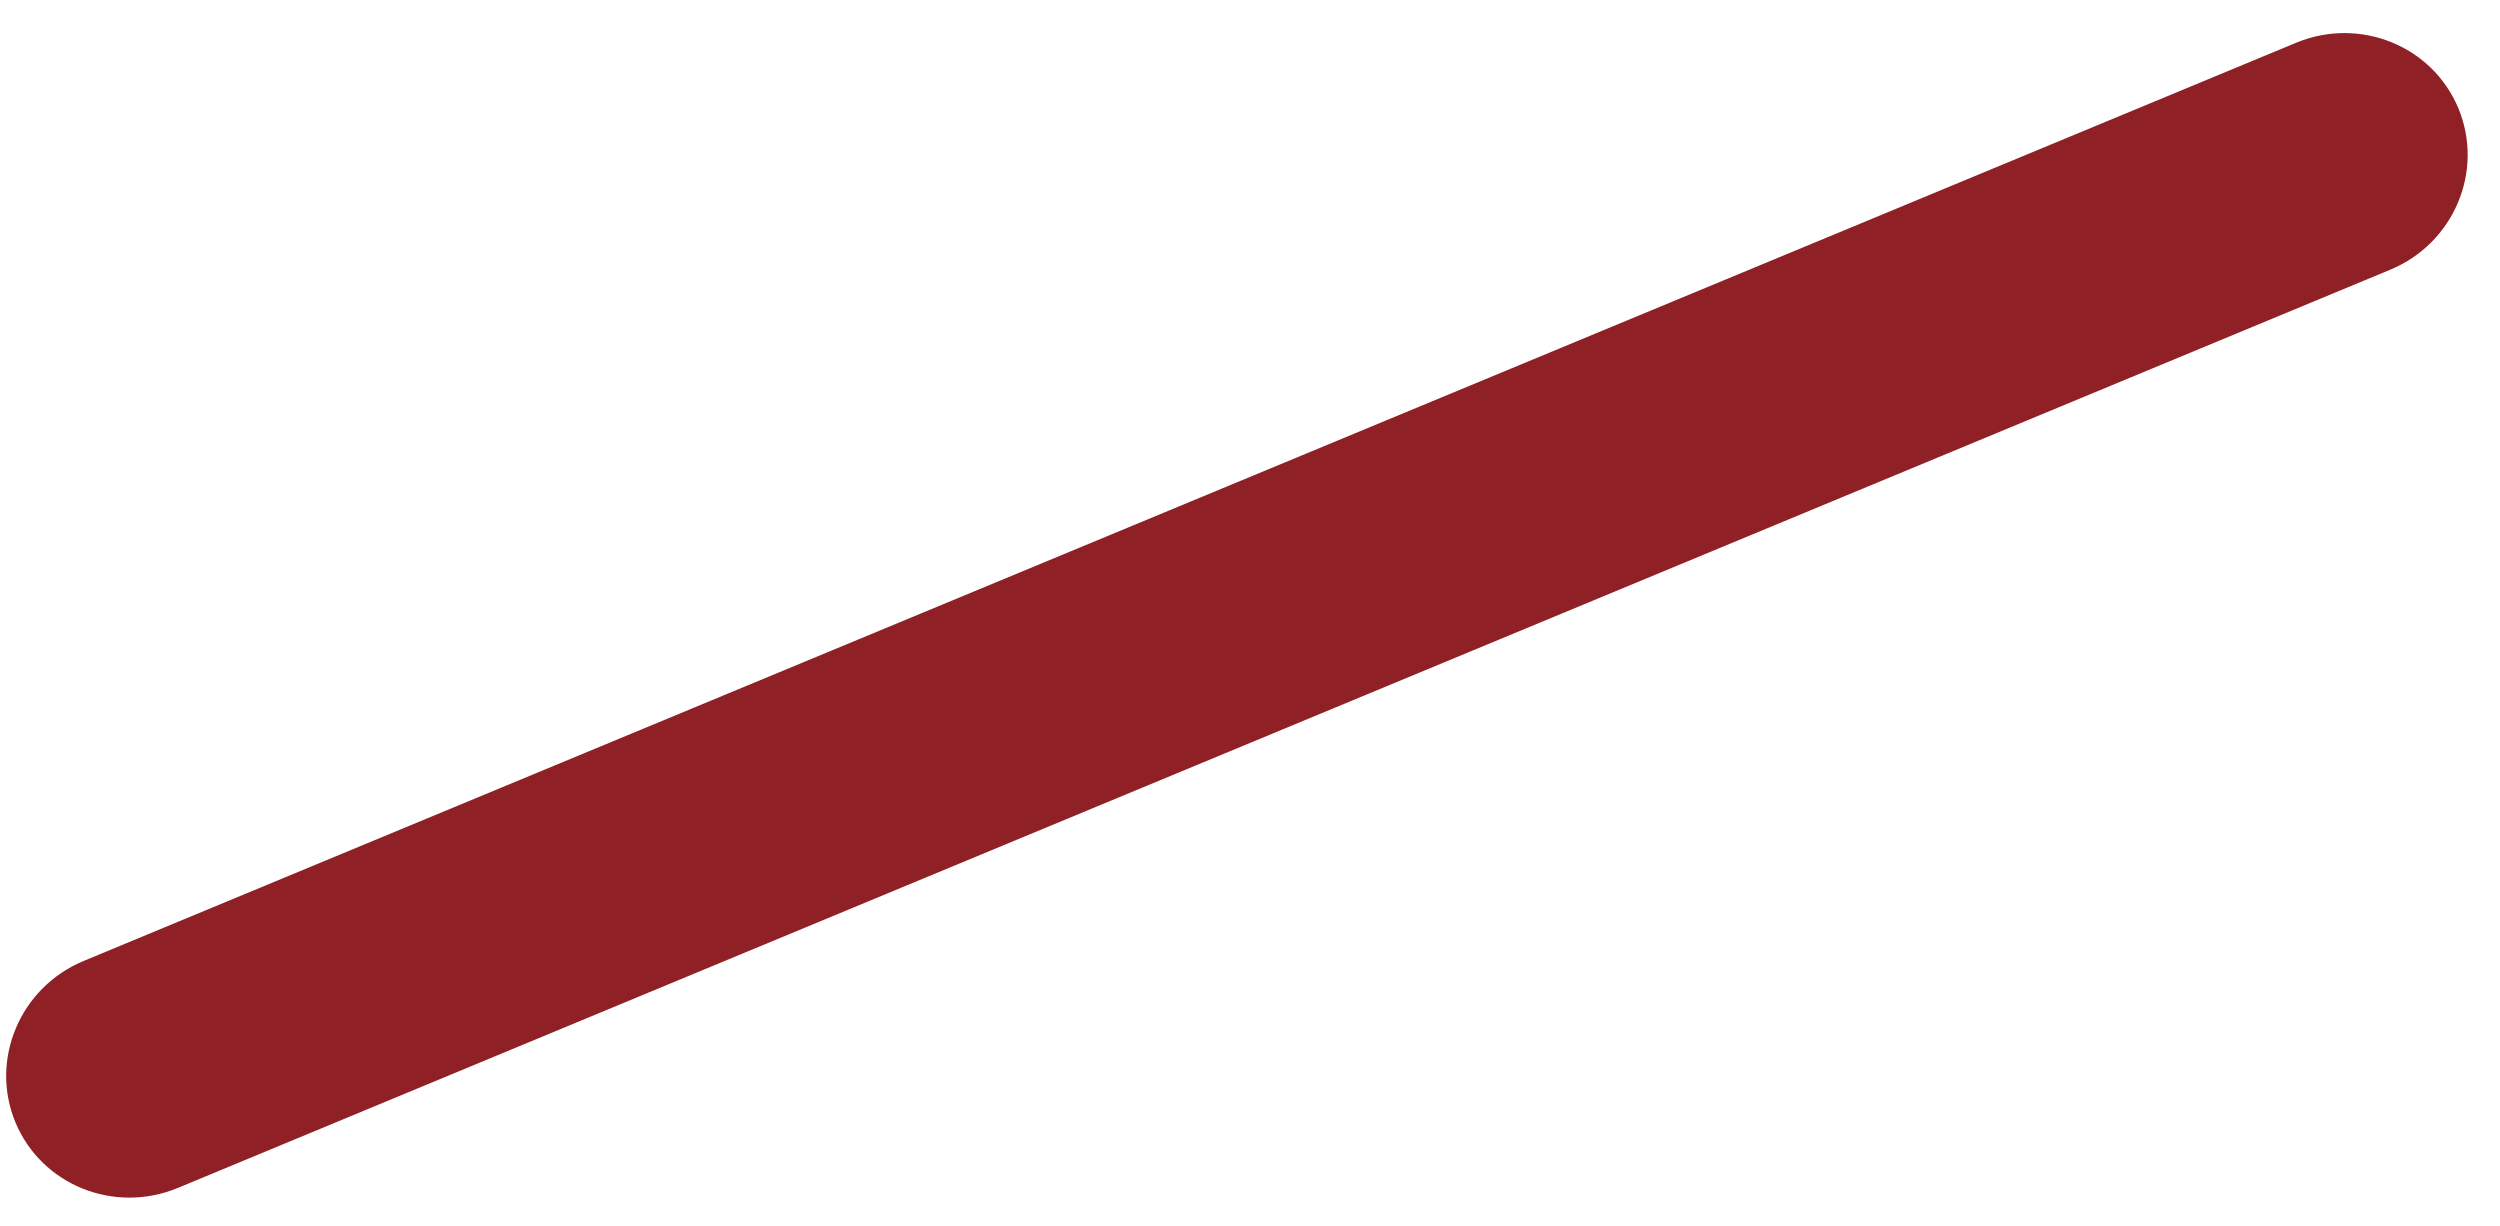
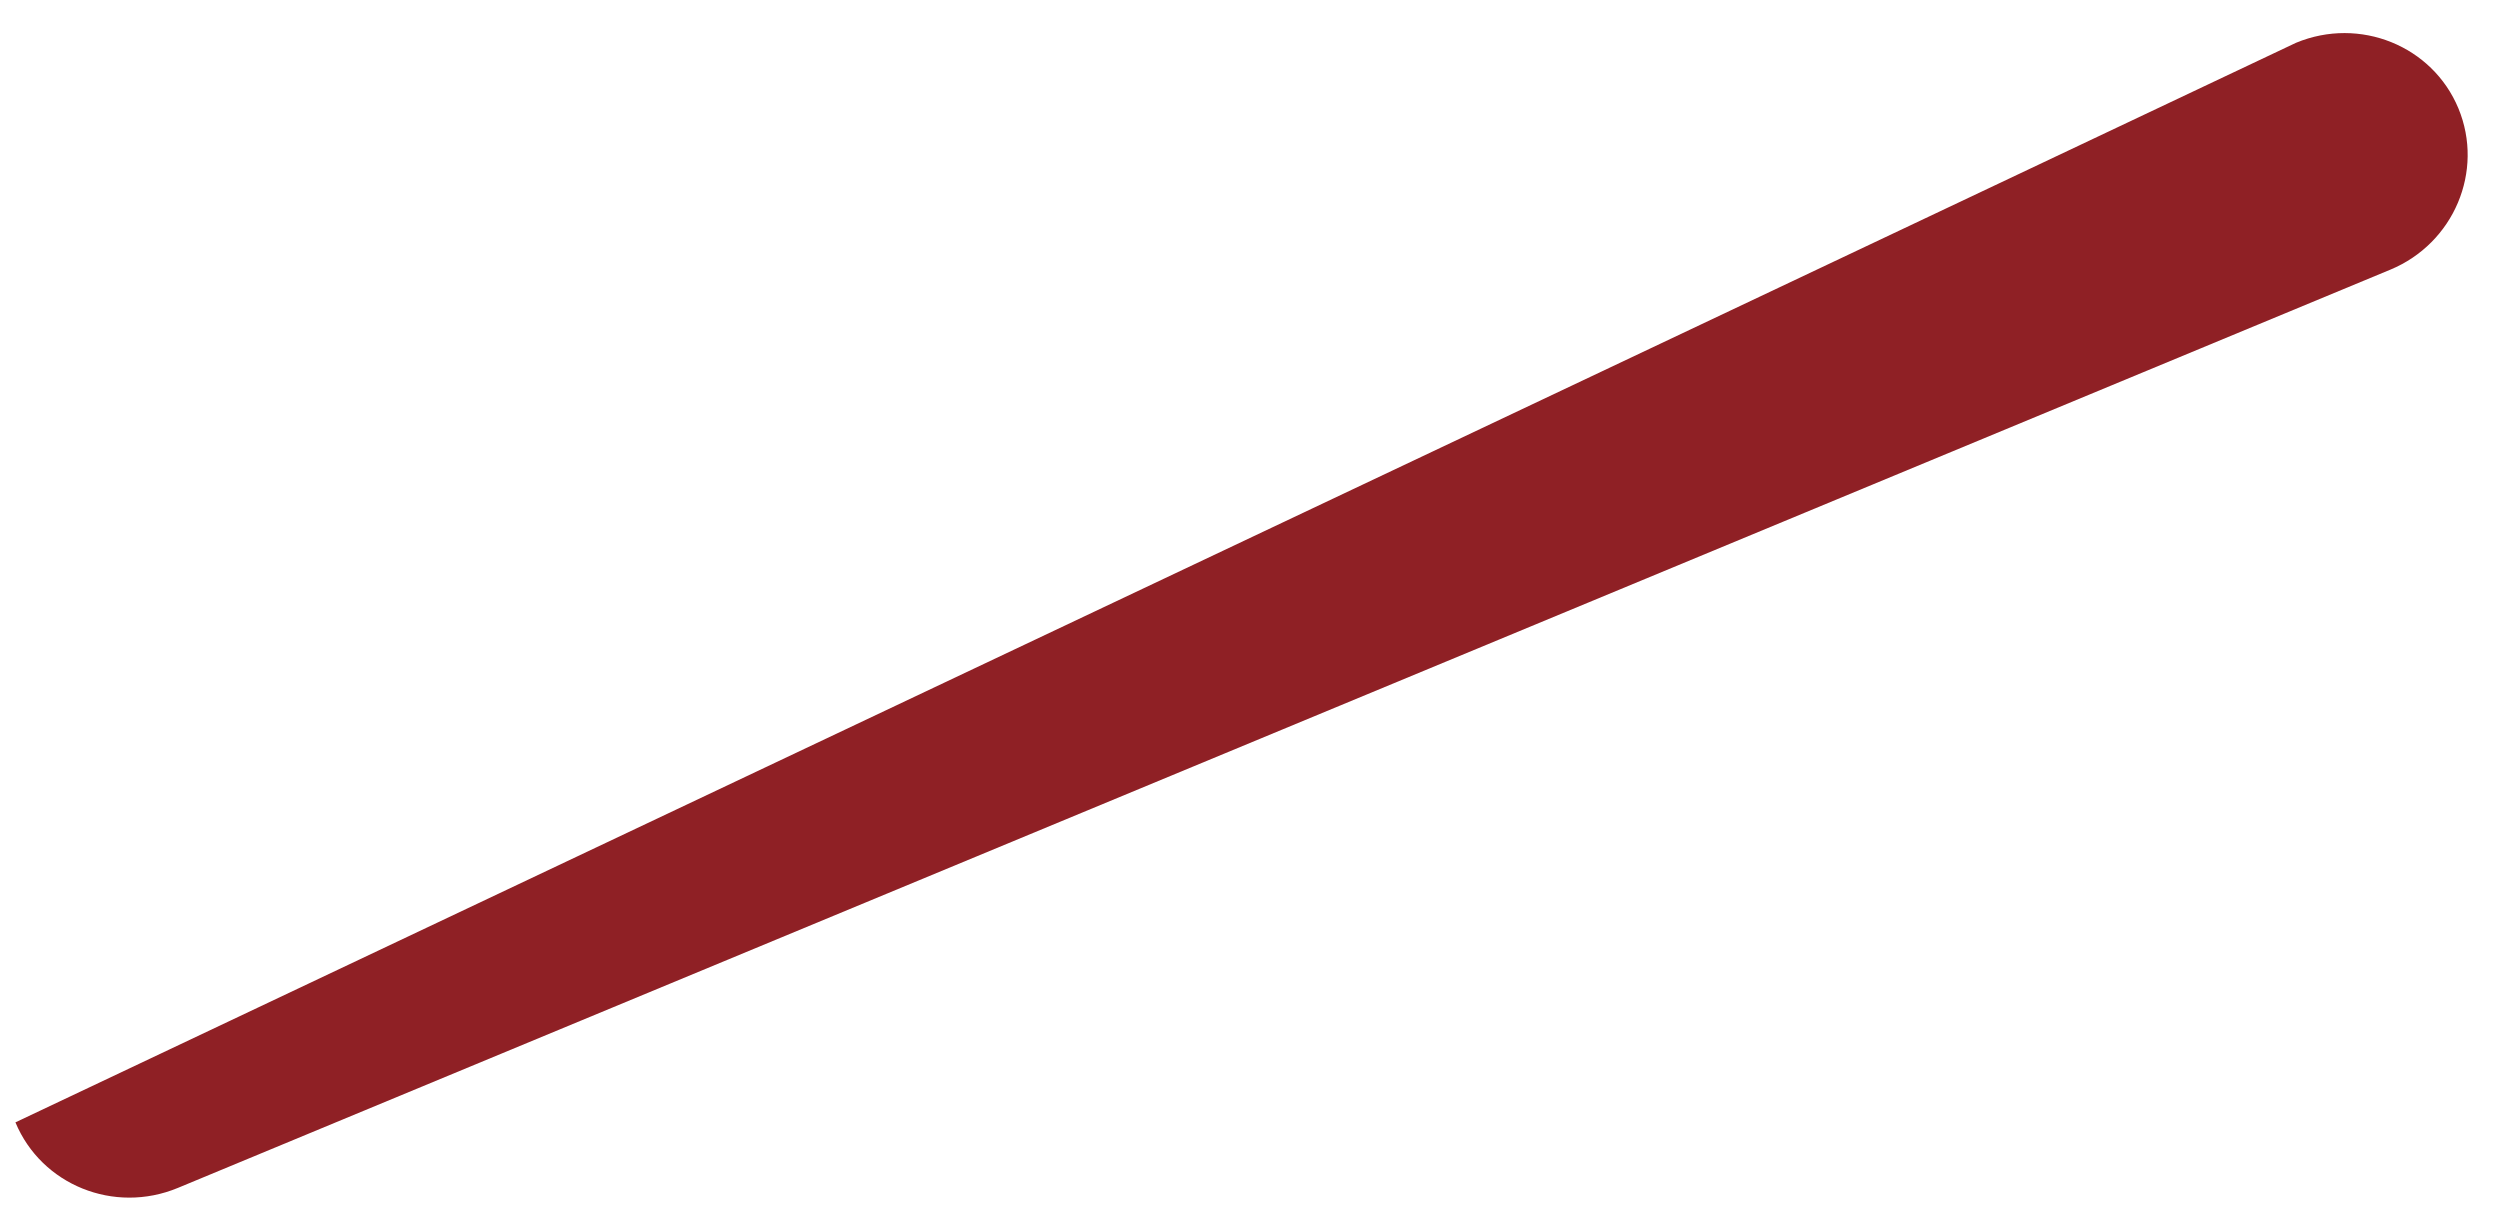
<svg xmlns="http://www.w3.org/2000/svg" width="53" height="26" viewBox="0 0 53 26" fill="none">
-   <path d="M52.118 2.297C52.669 3.627 52.022 5.158 50.675 5.717L3.77 25.184C2.419 25.744 0.88 25.122 0.327 23.794C-0.223 22.465 0.424 20.934 1.771 20.373L48.676 0.907C50.026 0.347 51.566 0.97 52.118 2.297Z" fill="#8F2025" />
+   <path d="M52.118 2.297C52.669 3.627 52.022 5.158 50.675 5.717L3.77 25.184C2.419 25.744 0.88 25.122 0.327 23.794L48.676 0.907C50.026 0.347 51.566 0.97 52.118 2.297Z" fill="#8F2025" />
</svg>